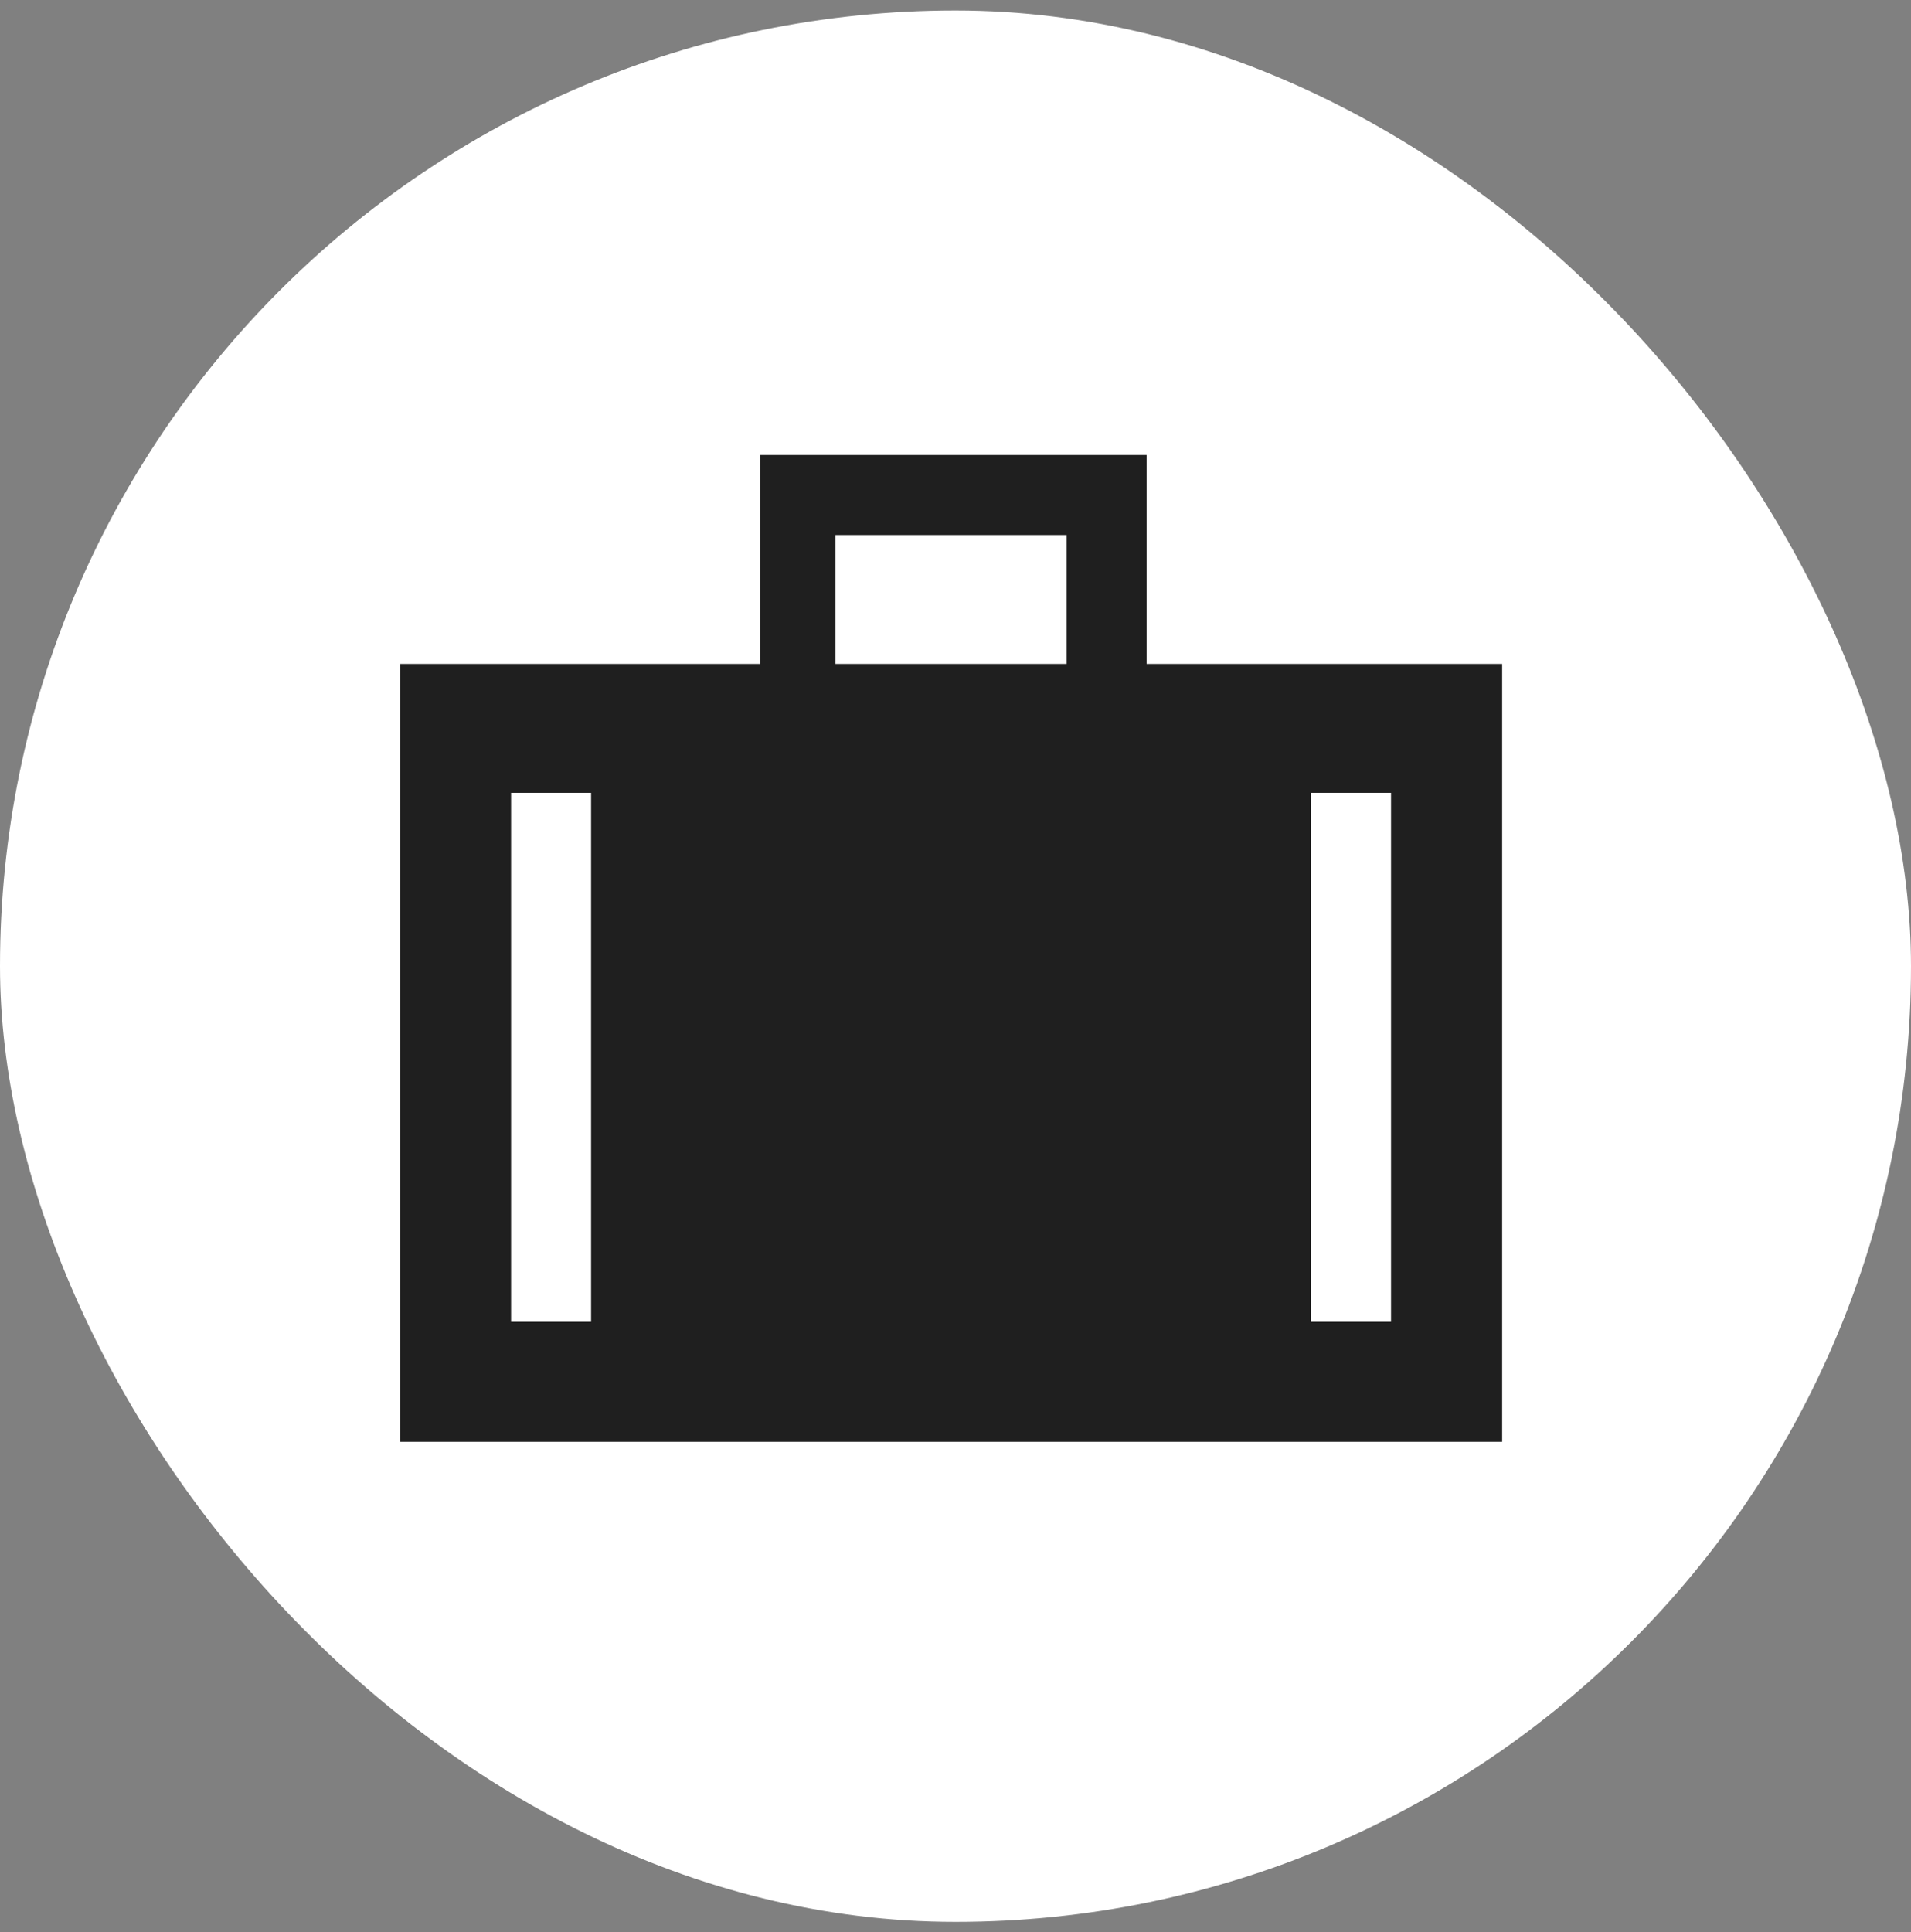
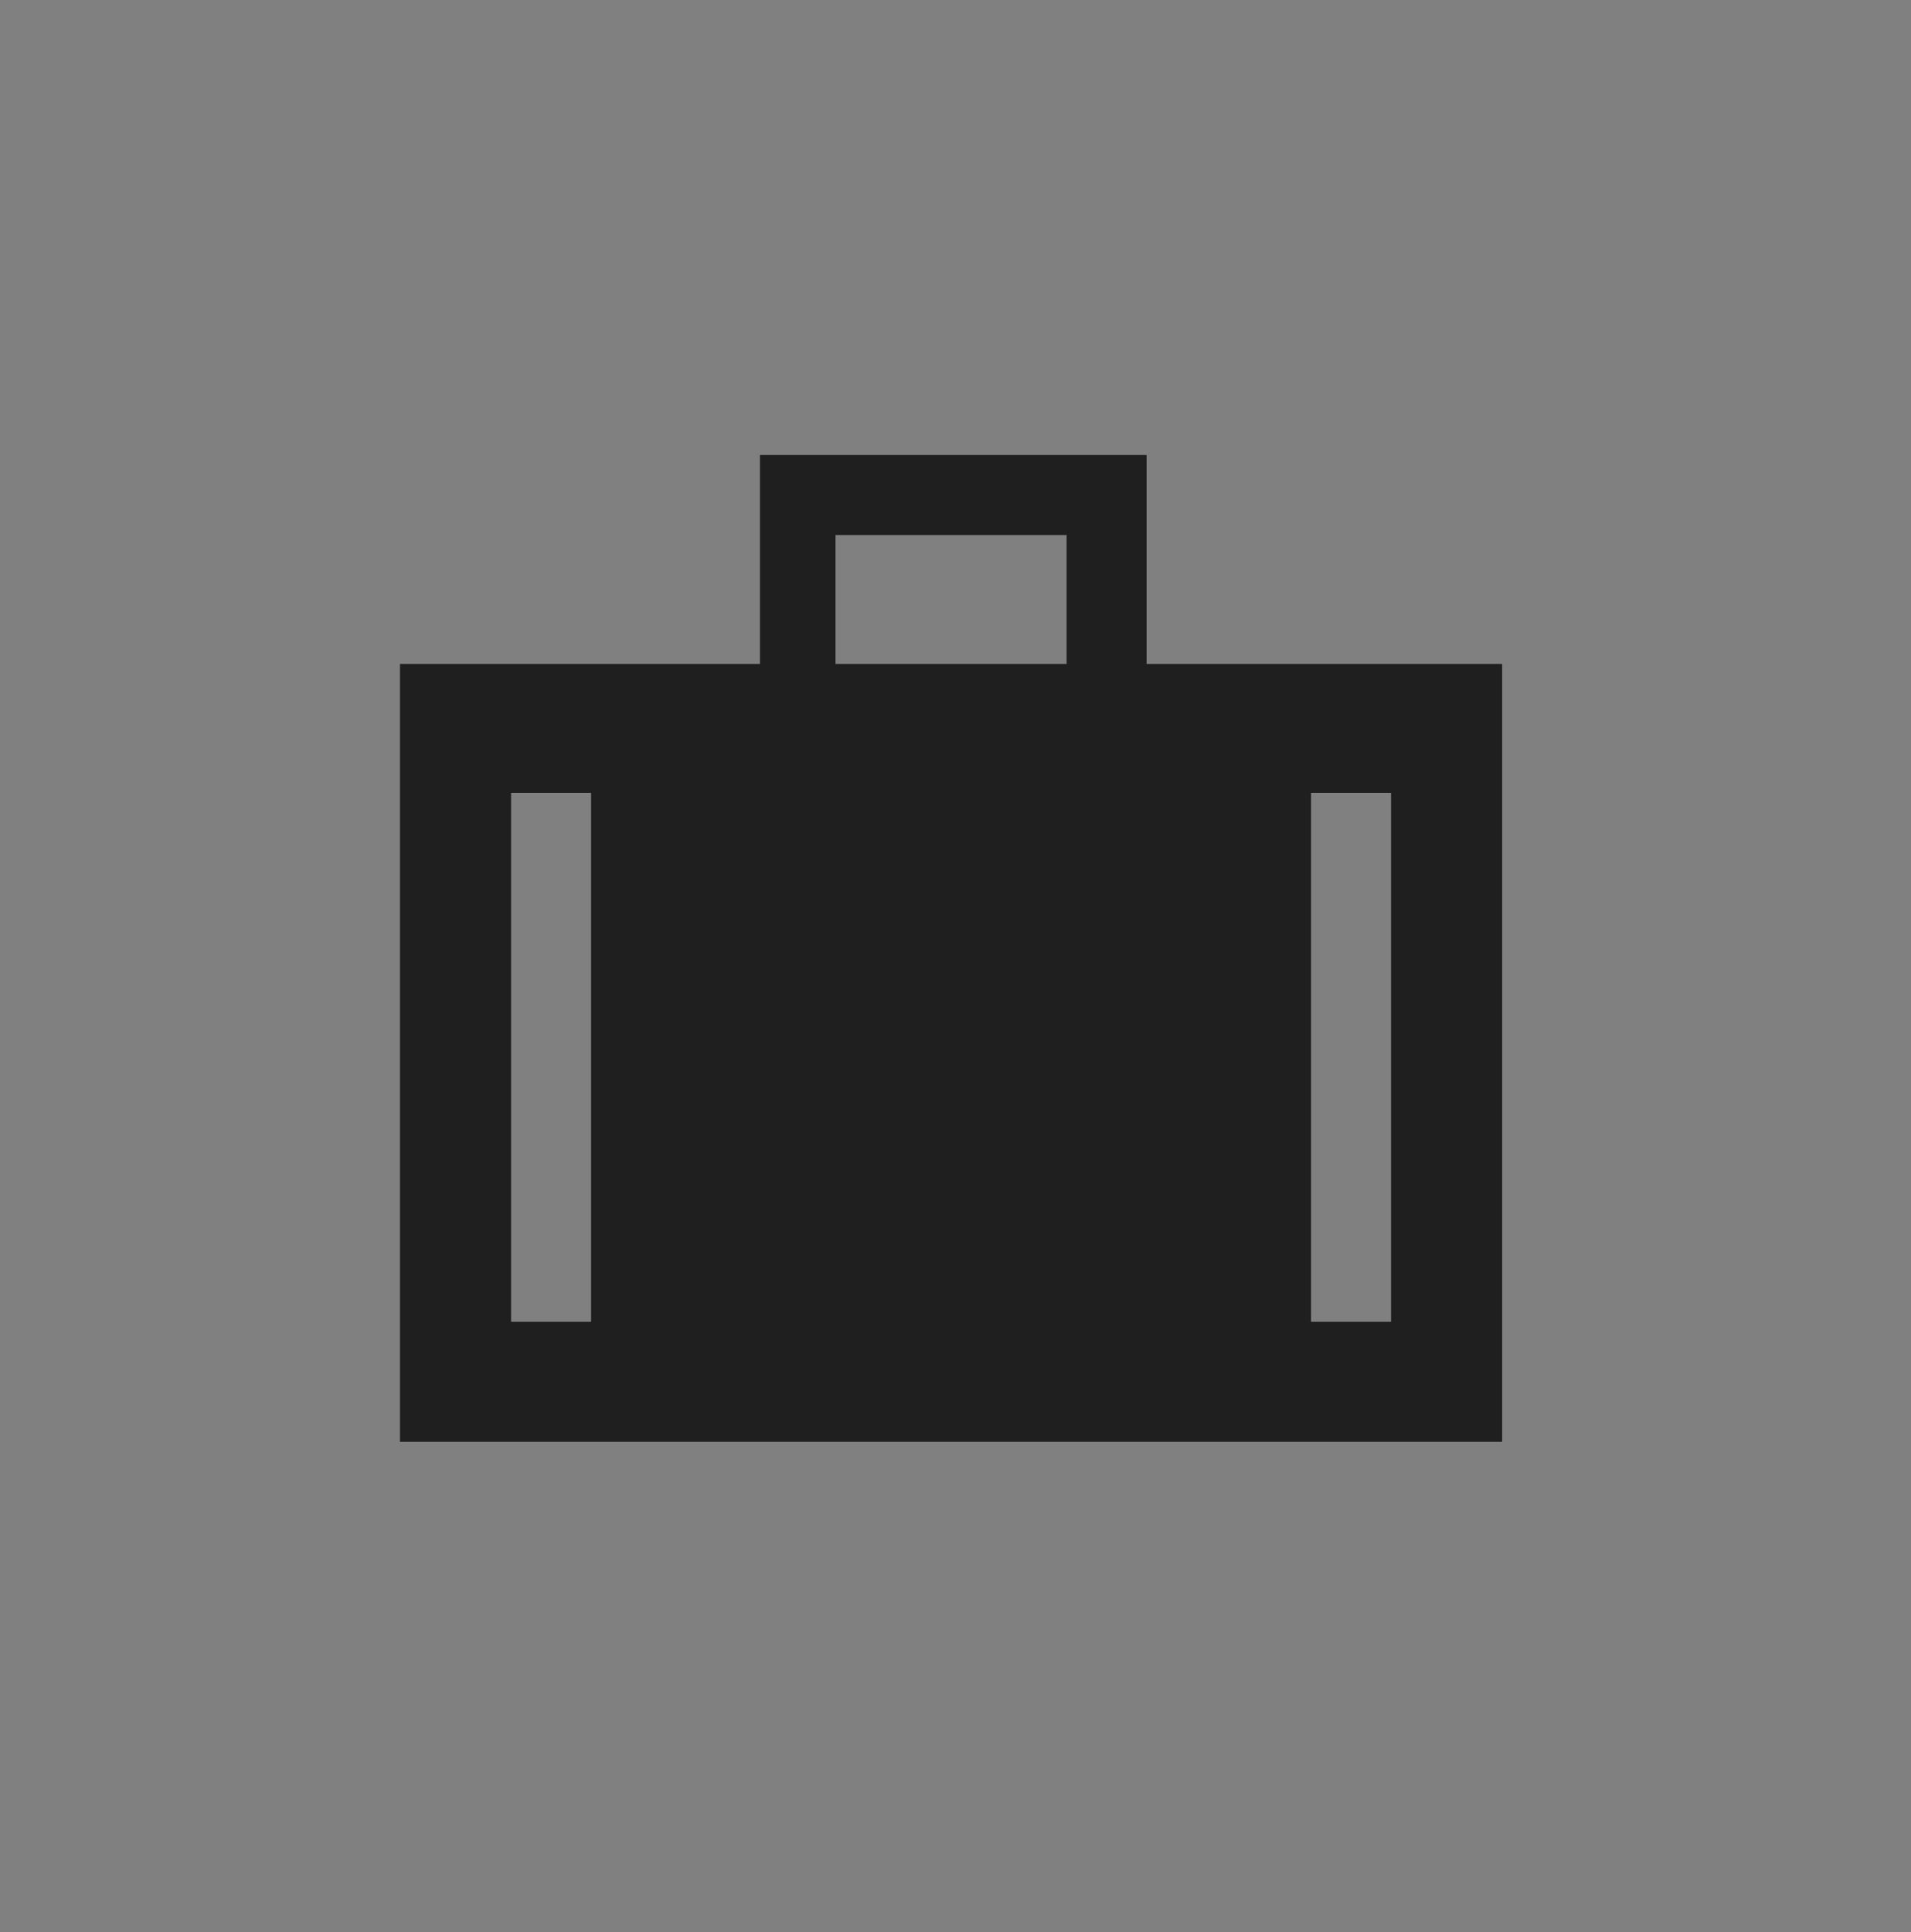
<svg xmlns="http://www.w3.org/2000/svg" width="91" height="92" viewBox="0 0 91 92" fill="none">
  <rect x="0" y="0" width="91" height="92" fill="#808080" stroke="none" />
-   <rect y="0.5" width="91" height="91" rx="45.5" fill="white" />
  <path d="M54.6 31.61V21.663H36.189V31.61H19.047V68.644H71.531V31.61H54.6ZM28.147 62.931H24.337V37.747H28.147V62.931ZM50.791 31.61H39.786V25.472H50.791V31.61ZM66.24 62.931H62.43V37.747H66.24V62.931Z" fill="#1F1F1F" />
</svg>